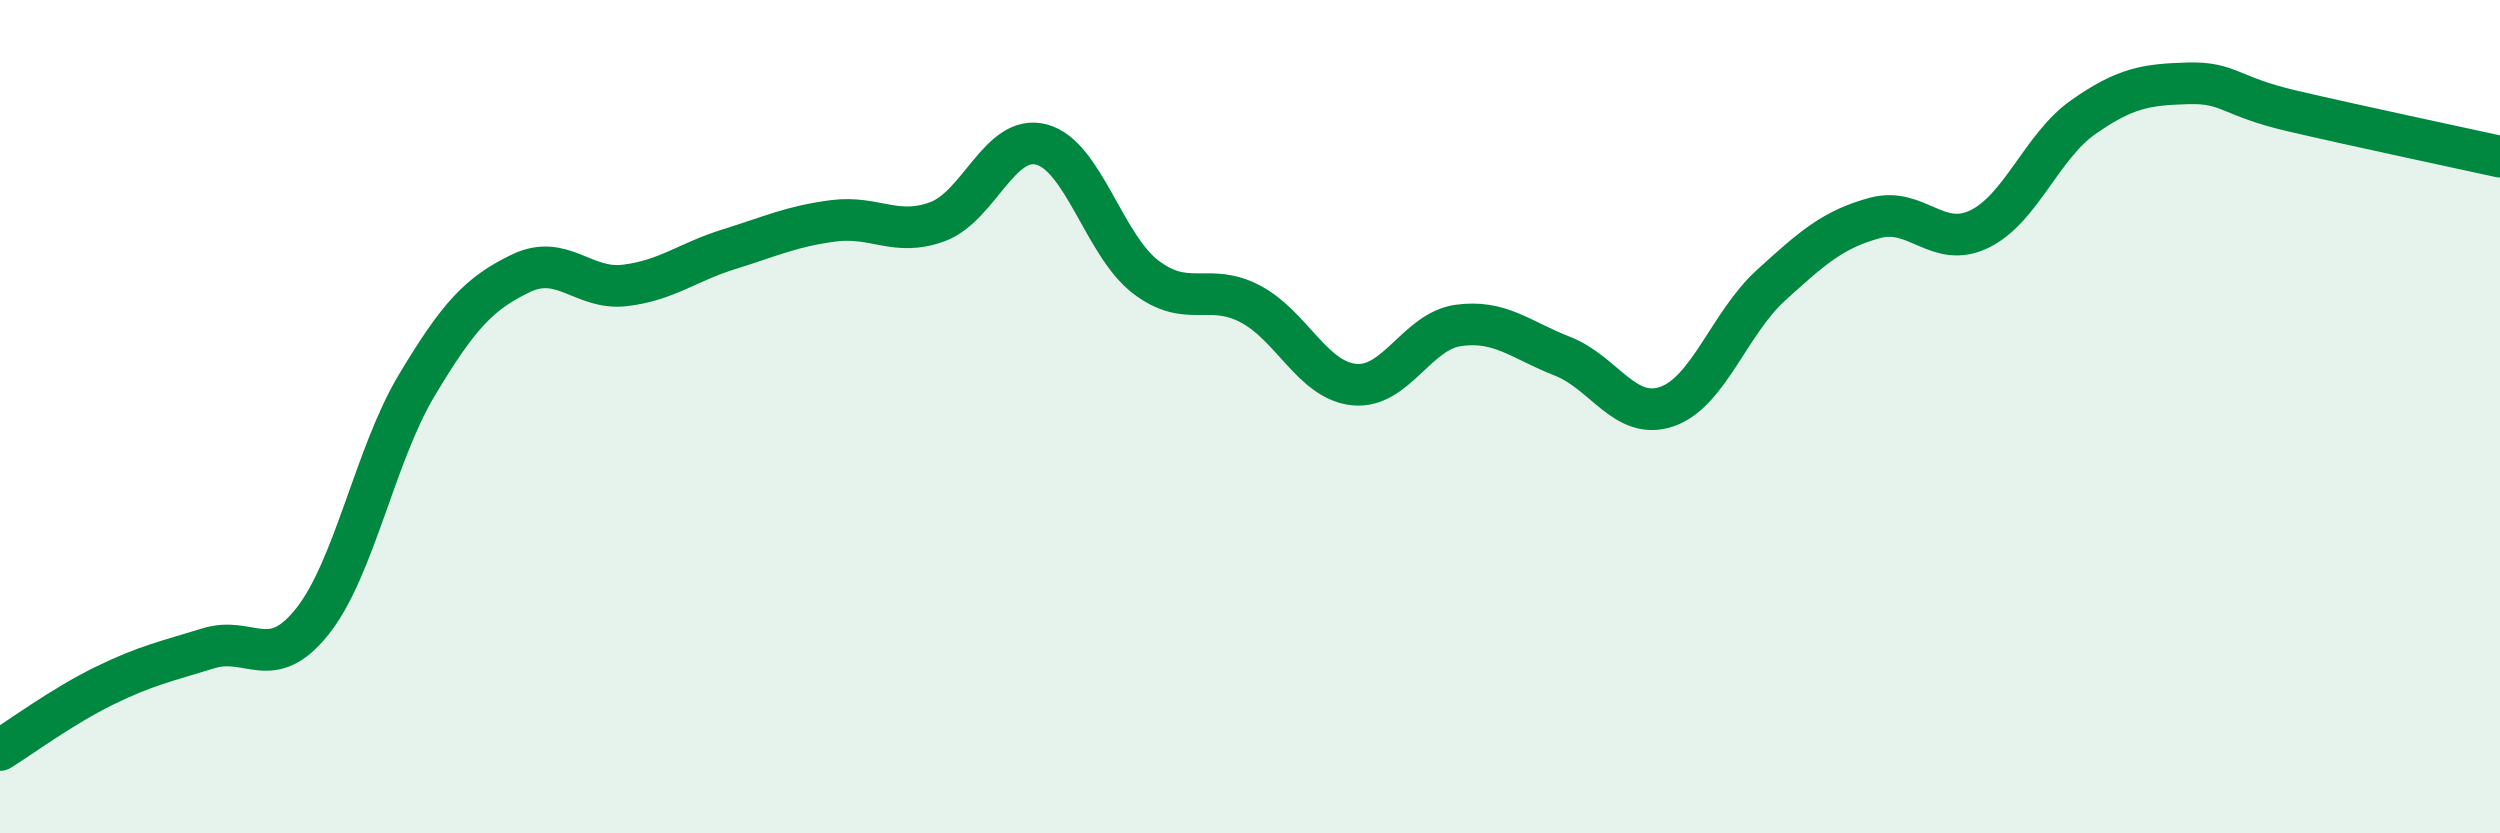
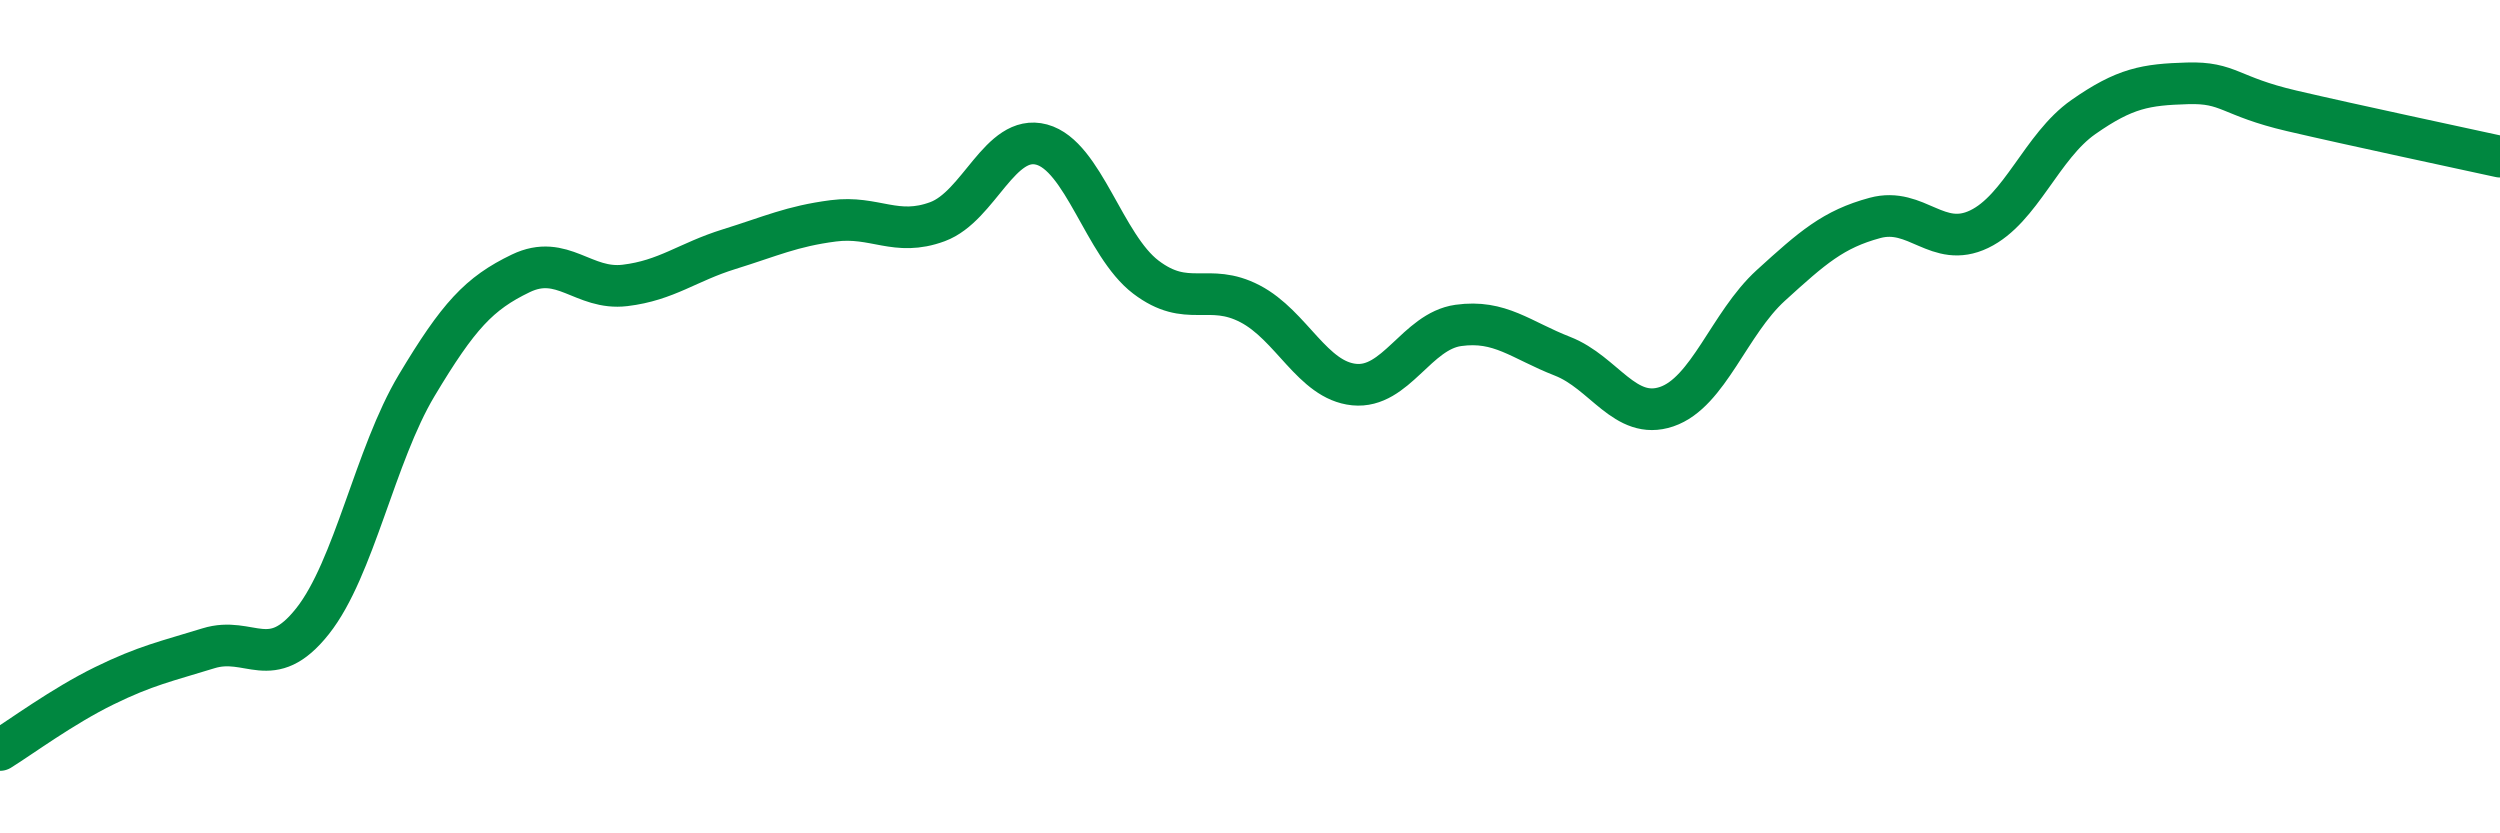
<svg xmlns="http://www.w3.org/2000/svg" width="60" height="20" viewBox="0 0 60 20">
-   <path d="M 0,18 C 0.5,17.69 1.5,16.95 2.5,16.46 C 3.5,15.97 4,15.87 5,15.56 C 6,15.25 6.5,16.17 7.5,14.91 C 8.5,13.65 9,10.92 10,9.25 C 11,7.58 11.5,7.04 12.5,6.56 C 13.5,6.08 14,6.97 15,6.85 C 16,6.73 16.5,6.29 17.5,5.98 C 18.5,5.67 19,5.43 20,5.3 C 21,5.17 21.5,5.69 22.5,5.32 C 23.5,4.95 24,3.2 25,3.47 C 26,3.74 26.5,5.89 27.5,6.65 C 28.5,7.41 29,6.77 30,7.29 C 31,7.81 31.5,9.13 32.5,9.23 C 33.5,9.33 34,7.95 35,7.81 C 36,7.67 36.5,8.16 37.5,8.55 C 38.5,8.94 39,10.1 40,9.76 C 41,9.42 41.5,7.76 42.5,6.85 C 43.5,5.94 44,5.5 45,5.23 C 46,4.96 46.5,5.98 47.5,5.5 C 48.5,5.02 49,3.51 50,2.81 C 51,2.11 51.5,2.03 52.5,2 C 53.5,1.97 53.5,2.31 55,2.66 C 56.5,3.01 59,3.54 60,3.76L60 20L0 20Z" fill="#008740" opacity="0.1" stroke-linecap="round" stroke-linejoin="round" />
  <path d="M 0,18 C 0.5,17.69 1.5,16.95 2.5,16.46 C 3.5,15.97 4,15.87 5,15.56 C 6,15.25 6.5,16.17 7.5,14.91 C 8.5,13.65 9,10.92 10,9.25 C 11,7.58 11.5,7.04 12.5,6.56 C 13.5,6.08 14,6.97 15,6.85 C 16,6.73 16.5,6.29 17.5,5.98 C 18.5,5.67 19,5.43 20,5.3 C 21,5.17 21.5,5.69 22.5,5.32 C 23.5,4.95 24,3.2 25,3.47 C 26,3.74 26.5,5.89 27.5,6.65 C 28.5,7.41 29,6.77 30,7.29 C 31,7.81 31.5,9.13 32.5,9.23 C 33.5,9.33 34,7.95 35,7.81 C 36,7.67 36.5,8.16 37.5,8.55 C 38.5,8.94 39,10.1 40,9.76 C 41,9.42 41.5,7.76 42.5,6.85 C 43.5,5.94 44,5.5 45,5.23 C 46,4.96 46.5,5.98 47.5,5.5 C 48.5,5.02 49,3.51 50,2.81 C 51,2.11 51.5,2.03 52.5,2 C 53.5,1.97 53.5,2.31 55,2.66 C 56.5,3.01 59,3.54 60,3.76" stroke="#008740" stroke-width="1" fill="none" stroke-linecap="round" stroke-linejoin="round" />
</svg>